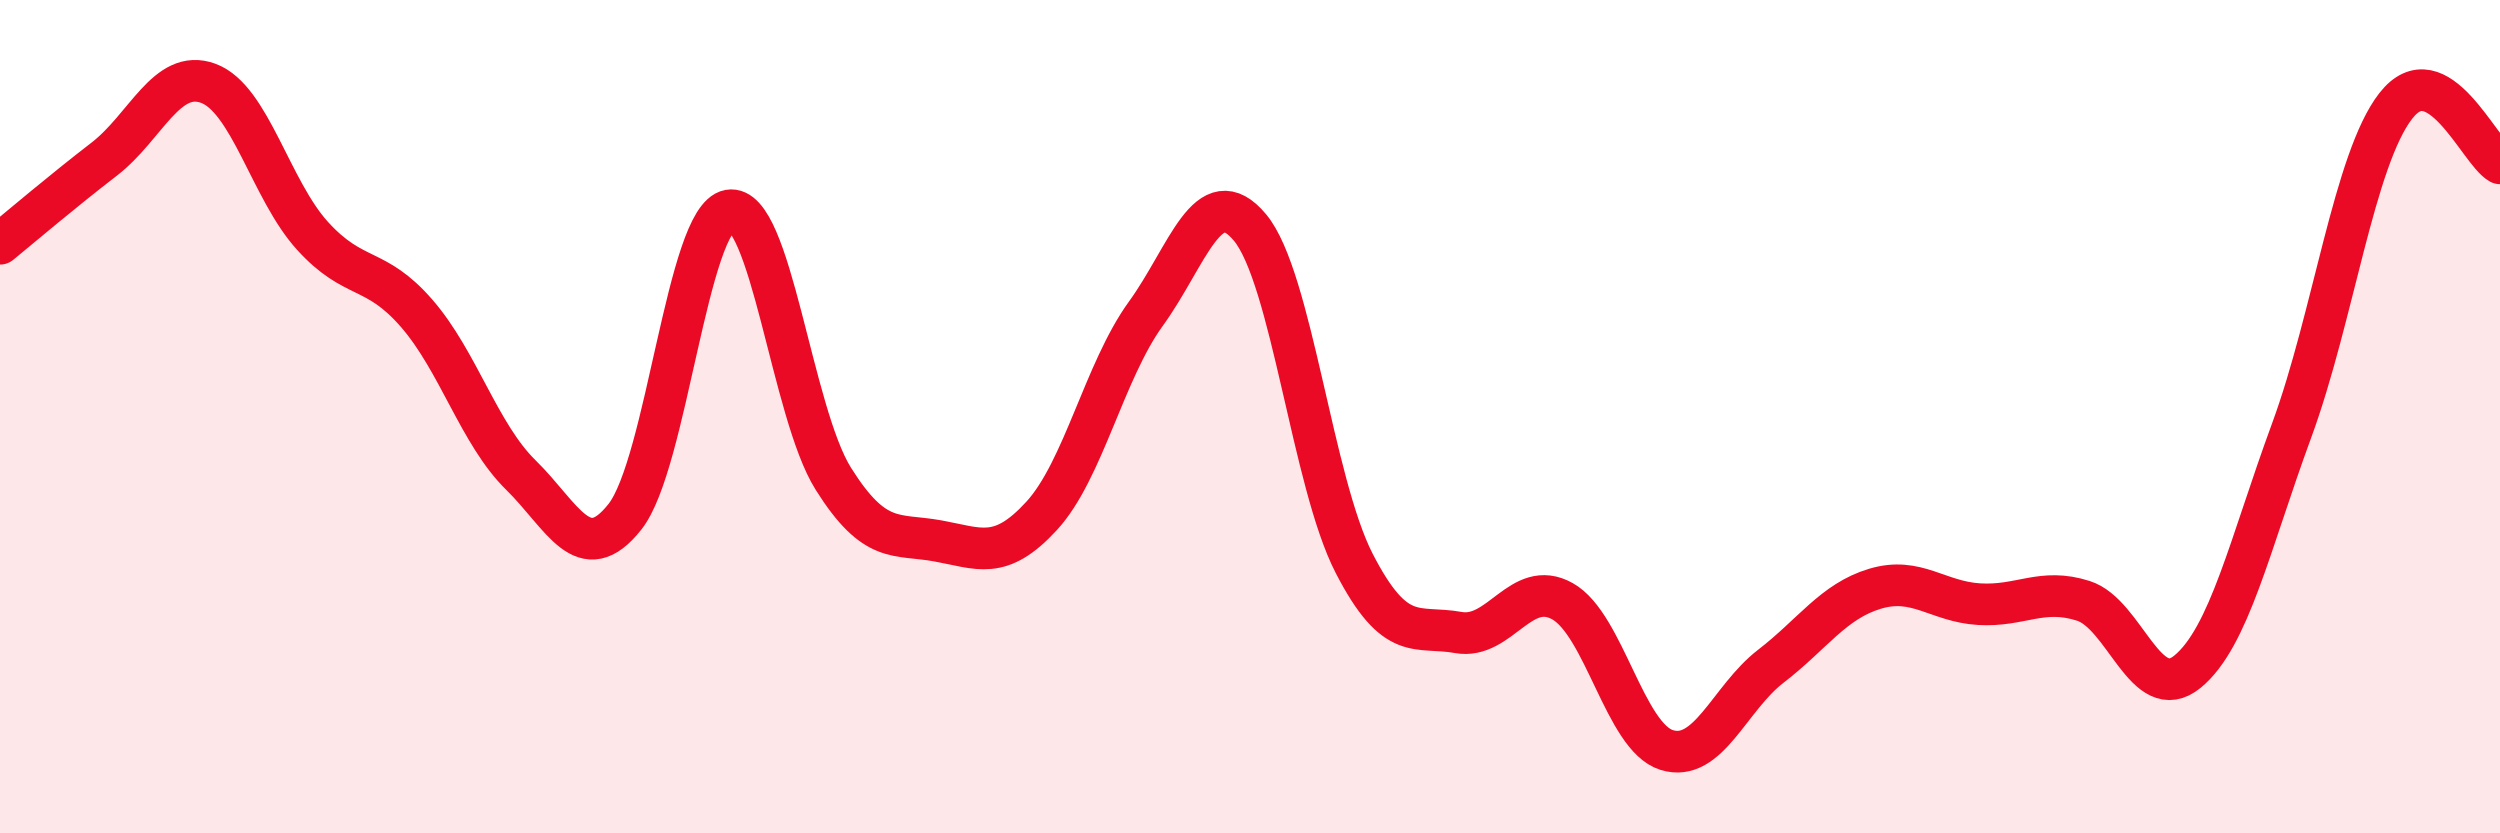
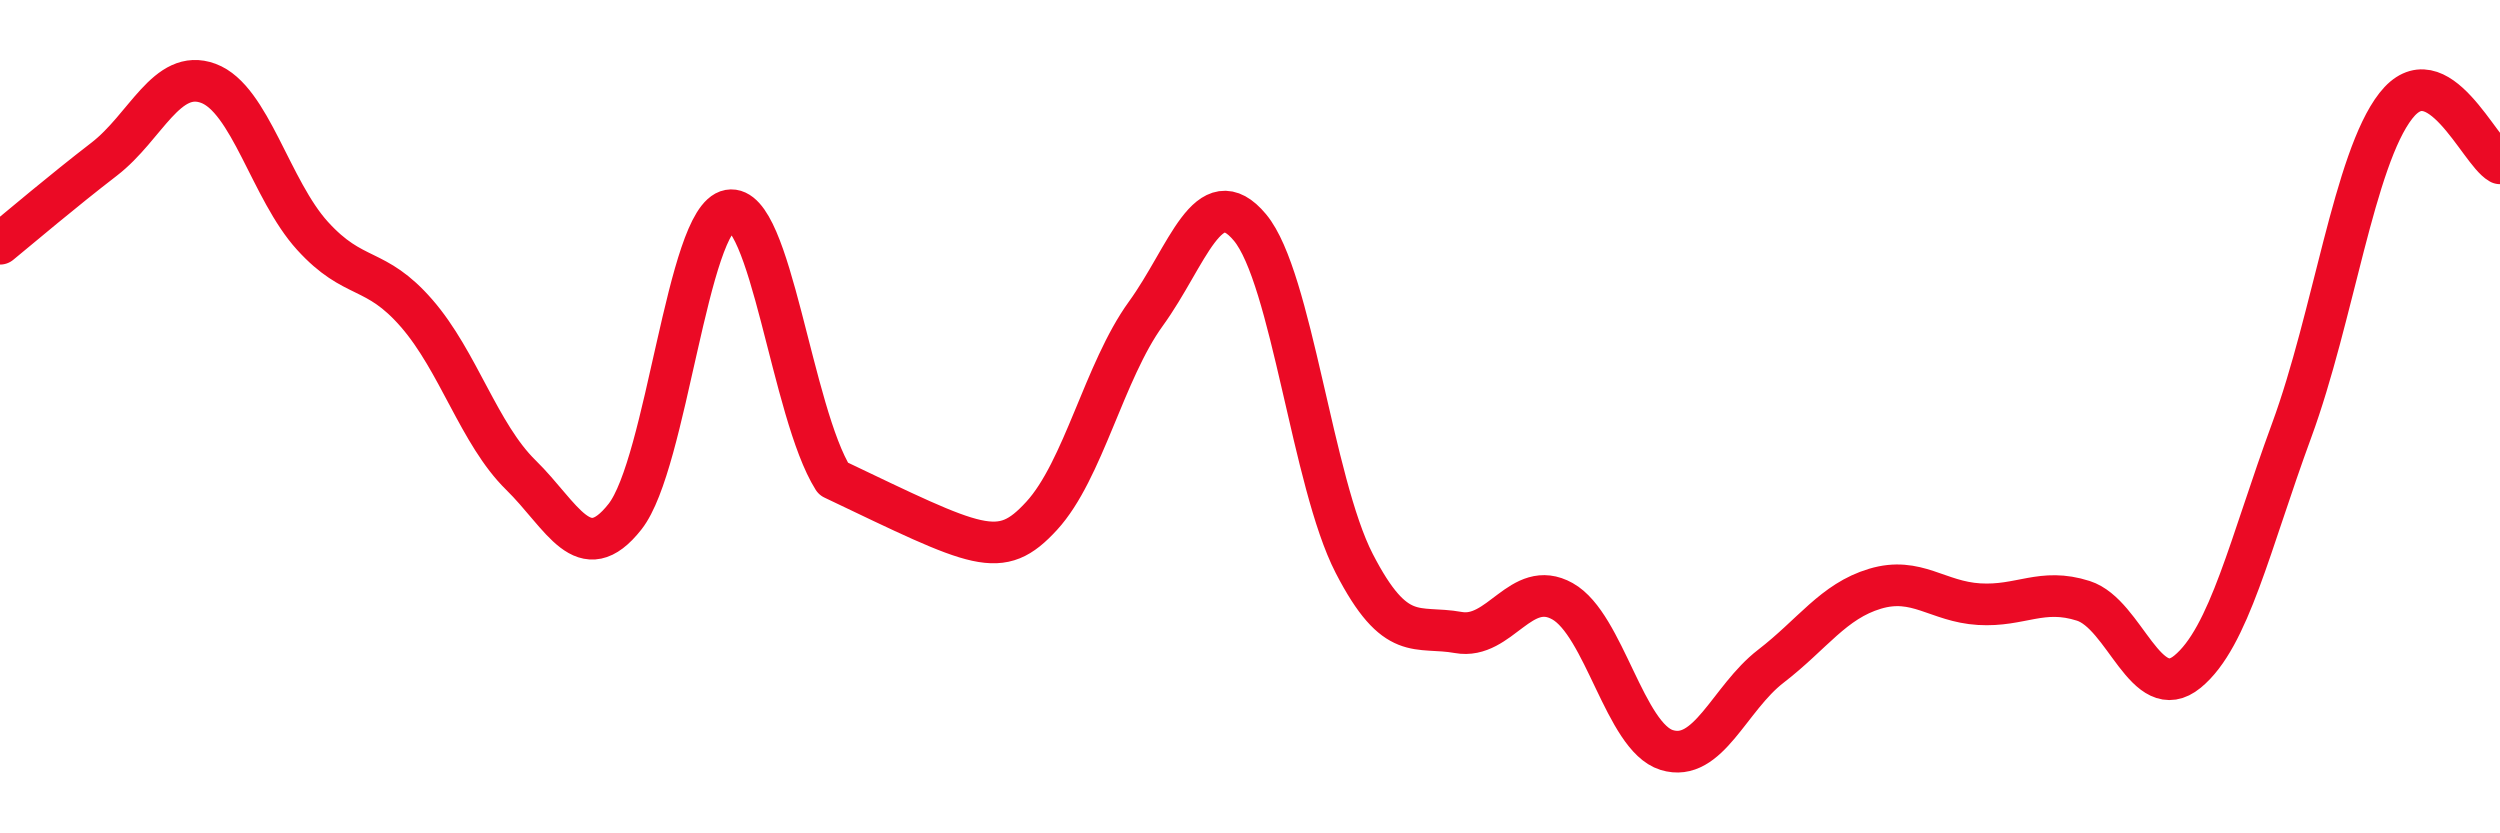
<svg xmlns="http://www.w3.org/2000/svg" width="60" height="20" viewBox="0 0 60 20">
-   <path d="M 0,5.85 C 0.5,5.44 1.5,4.59 2.5,3.82 C 3.5,3.05 4,1.63 5,2 C 6,2.37 6.5,4.56 7.5,5.66 C 8.5,6.76 9,6.37 10,7.52 C 11,8.67 11.5,10.42 12.5,11.4 C 13.5,12.38 14,13.67 15,12.4 C 16,11.13 16.5,5.23 17.5,5.05 C 18.5,4.87 19,9.9 20,11.49 C 21,13.08 21.5,12.8 22.5,12.98 C 23.5,13.16 24,13.47 25,12.38 C 26,11.29 26.5,8.91 27.5,7.53 C 28.5,6.15 29,4.26 30,5.46 C 31,6.66 31.5,11.58 32.5,13.52 C 33.5,15.46 34,15 35,15.18 C 36,15.36 36.5,13.87 37.5,14.43 C 38.5,14.99 39,17.69 40,18 C 41,18.31 41.5,16.76 42.5,15.99 C 43.5,15.22 44,14.43 45,14.13 C 46,13.83 46.5,14.44 47.5,14.5 C 48.5,14.56 49,14.1 50,14.42 C 51,14.74 51.5,16.94 52.5,16.12 C 53.5,15.3 54,13.05 55,10.33 C 56,7.61 56.5,3.82 57.5,2.54 C 58.5,1.26 59.5,3.64 60,3.92L60 20L0 20Z" fill="#EB0A25" opacity="0.1" stroke-linecap="round" stroke-linejoin="round" />
-   <path d="M 0,5.85 C 0.5,5.44 1.5,4.59 2.5,3.82 C 3.5,3.05 4,1.63 5,2 C 6,2.37 6.5,4.56 7.5,5.66 C 8.5,6.76 9,6.37 10,7.52 C 11,8.67 11.5,10.42 12.5,11.4 C 13.5,12.38 14,13.67 15,12.4 C 16,11.13 16.5,5.23 17.5,5.05 C 18.5,4.87 19,9.9 20,11.49 C 21,13.08 21.5,12.8 22.5,12.98 C 23.5,13.16 24,13.47 25,12.38 C 26,11.29 26.5,8.91 27.5,7.53 C 28.5,6.15 29,4.26 30,5.46 C 31,6.66 31.5,11.58 32.5,13.52 C 33.5,15.46 34,15 35,15.18 C 36,15.36 36.5,13.87 37.5,14.43 C 38.5,14.99 39,17.69 40,18 C 41,18.31 41.5,16.76 42.5,15.99 C 43.5,15.22 44,14.43 45,14.13 C 46,13.83 46.5,14.44 47.5,14.5 C 48.5,14.56 49,14.1 50,14.42 C 51,14.74 51.5,16.94 52.5,16.12 C 53.5,15.3 54,13.05 55,10.33 C 56,7.61 56.5,3.82 57.5,2.54 C 58.5,1.26 59.5,3.64 60,3.92" stroke="#EB0A25" stroke-width="1" fill="none" stroke-linecap="round" stroke-linejoin="round" />
+   <path d="M 0,5.85 C 0.5,5.44 1.5,4.59 2.5,3.82 C 3.5,3.05 4,1.63 5,2 C 6,2.37 6.5,4.56 7.5,5.66 C 8.5,6.76 9,6.37 10,7.52 C 11,8.67 11.5,10.42 12.5,11.4 C 13.5,12.38 14,13.67 15,12.4 C 16,11.13 16.5,5.23 17.5,5.05 C 18.5,4.87 19,9.9 20,11.49 C 23.5,13.16 24,13.47 25,12.38 C 26,11.29 26.5,8.91 27.5,7.53 C 28.5,6.15 29,4.26 30,5.46 C 31,6.66 31.5,11.58 32.5,13.52 C 33.5,15.46 34,15 35,15.18 C 36,15.36 36.5,13.87 37.5,14.43 C 38.5,14.99 39,17.69 40,18 C 41,18.31 41.5,16.76 42.5,15.99 C 43.5,15.22 44,14.43 45,14.13 C 46,13.83 46.5,14.44 47.5,14.5 C 48.5,14.56 49,14.1 50,14.42 C 51,14.74 51.5,16.94 52.5,16.12 C 53.5,15.3 54,13.05 55,10.33 C 56,7.61 56.5,3.82 57.5,2.54 C 58.5,1.26 59.5,3.64 60,3.92" stroke="#EB0A25" stroke-width="1" fill="none" stroke-linecap="round" stroke-linejoin="round" />
</svg>